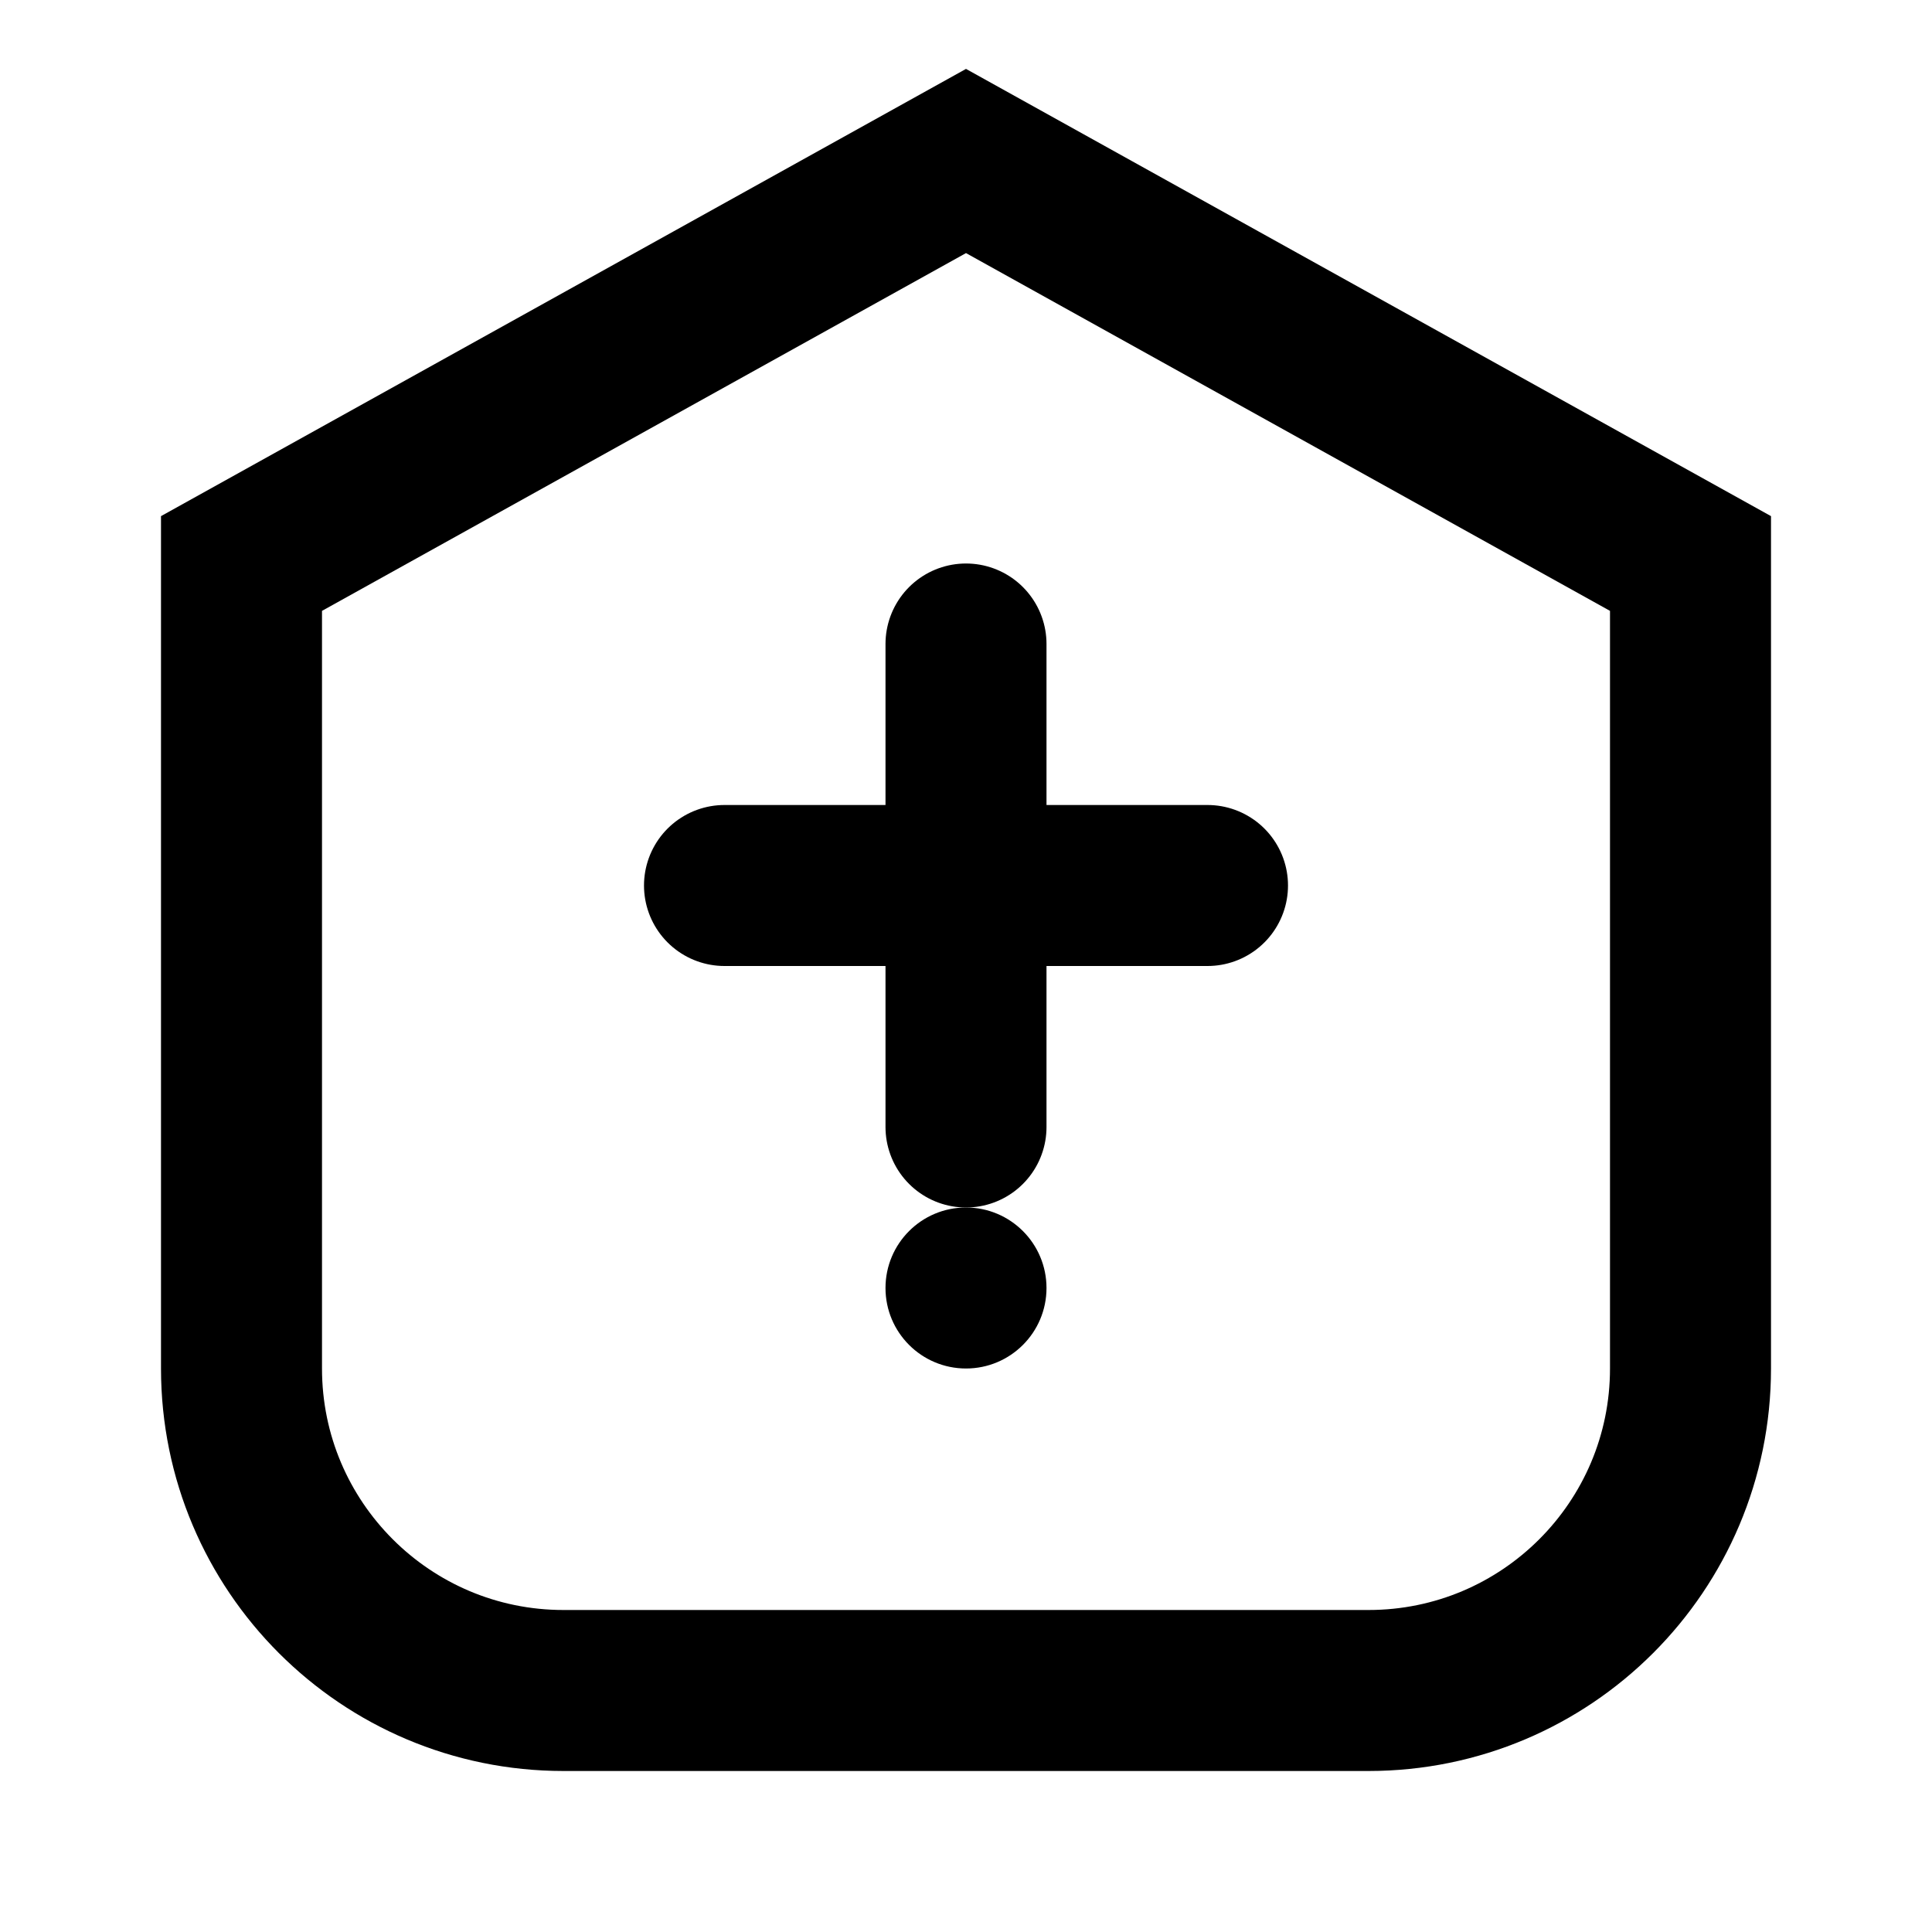
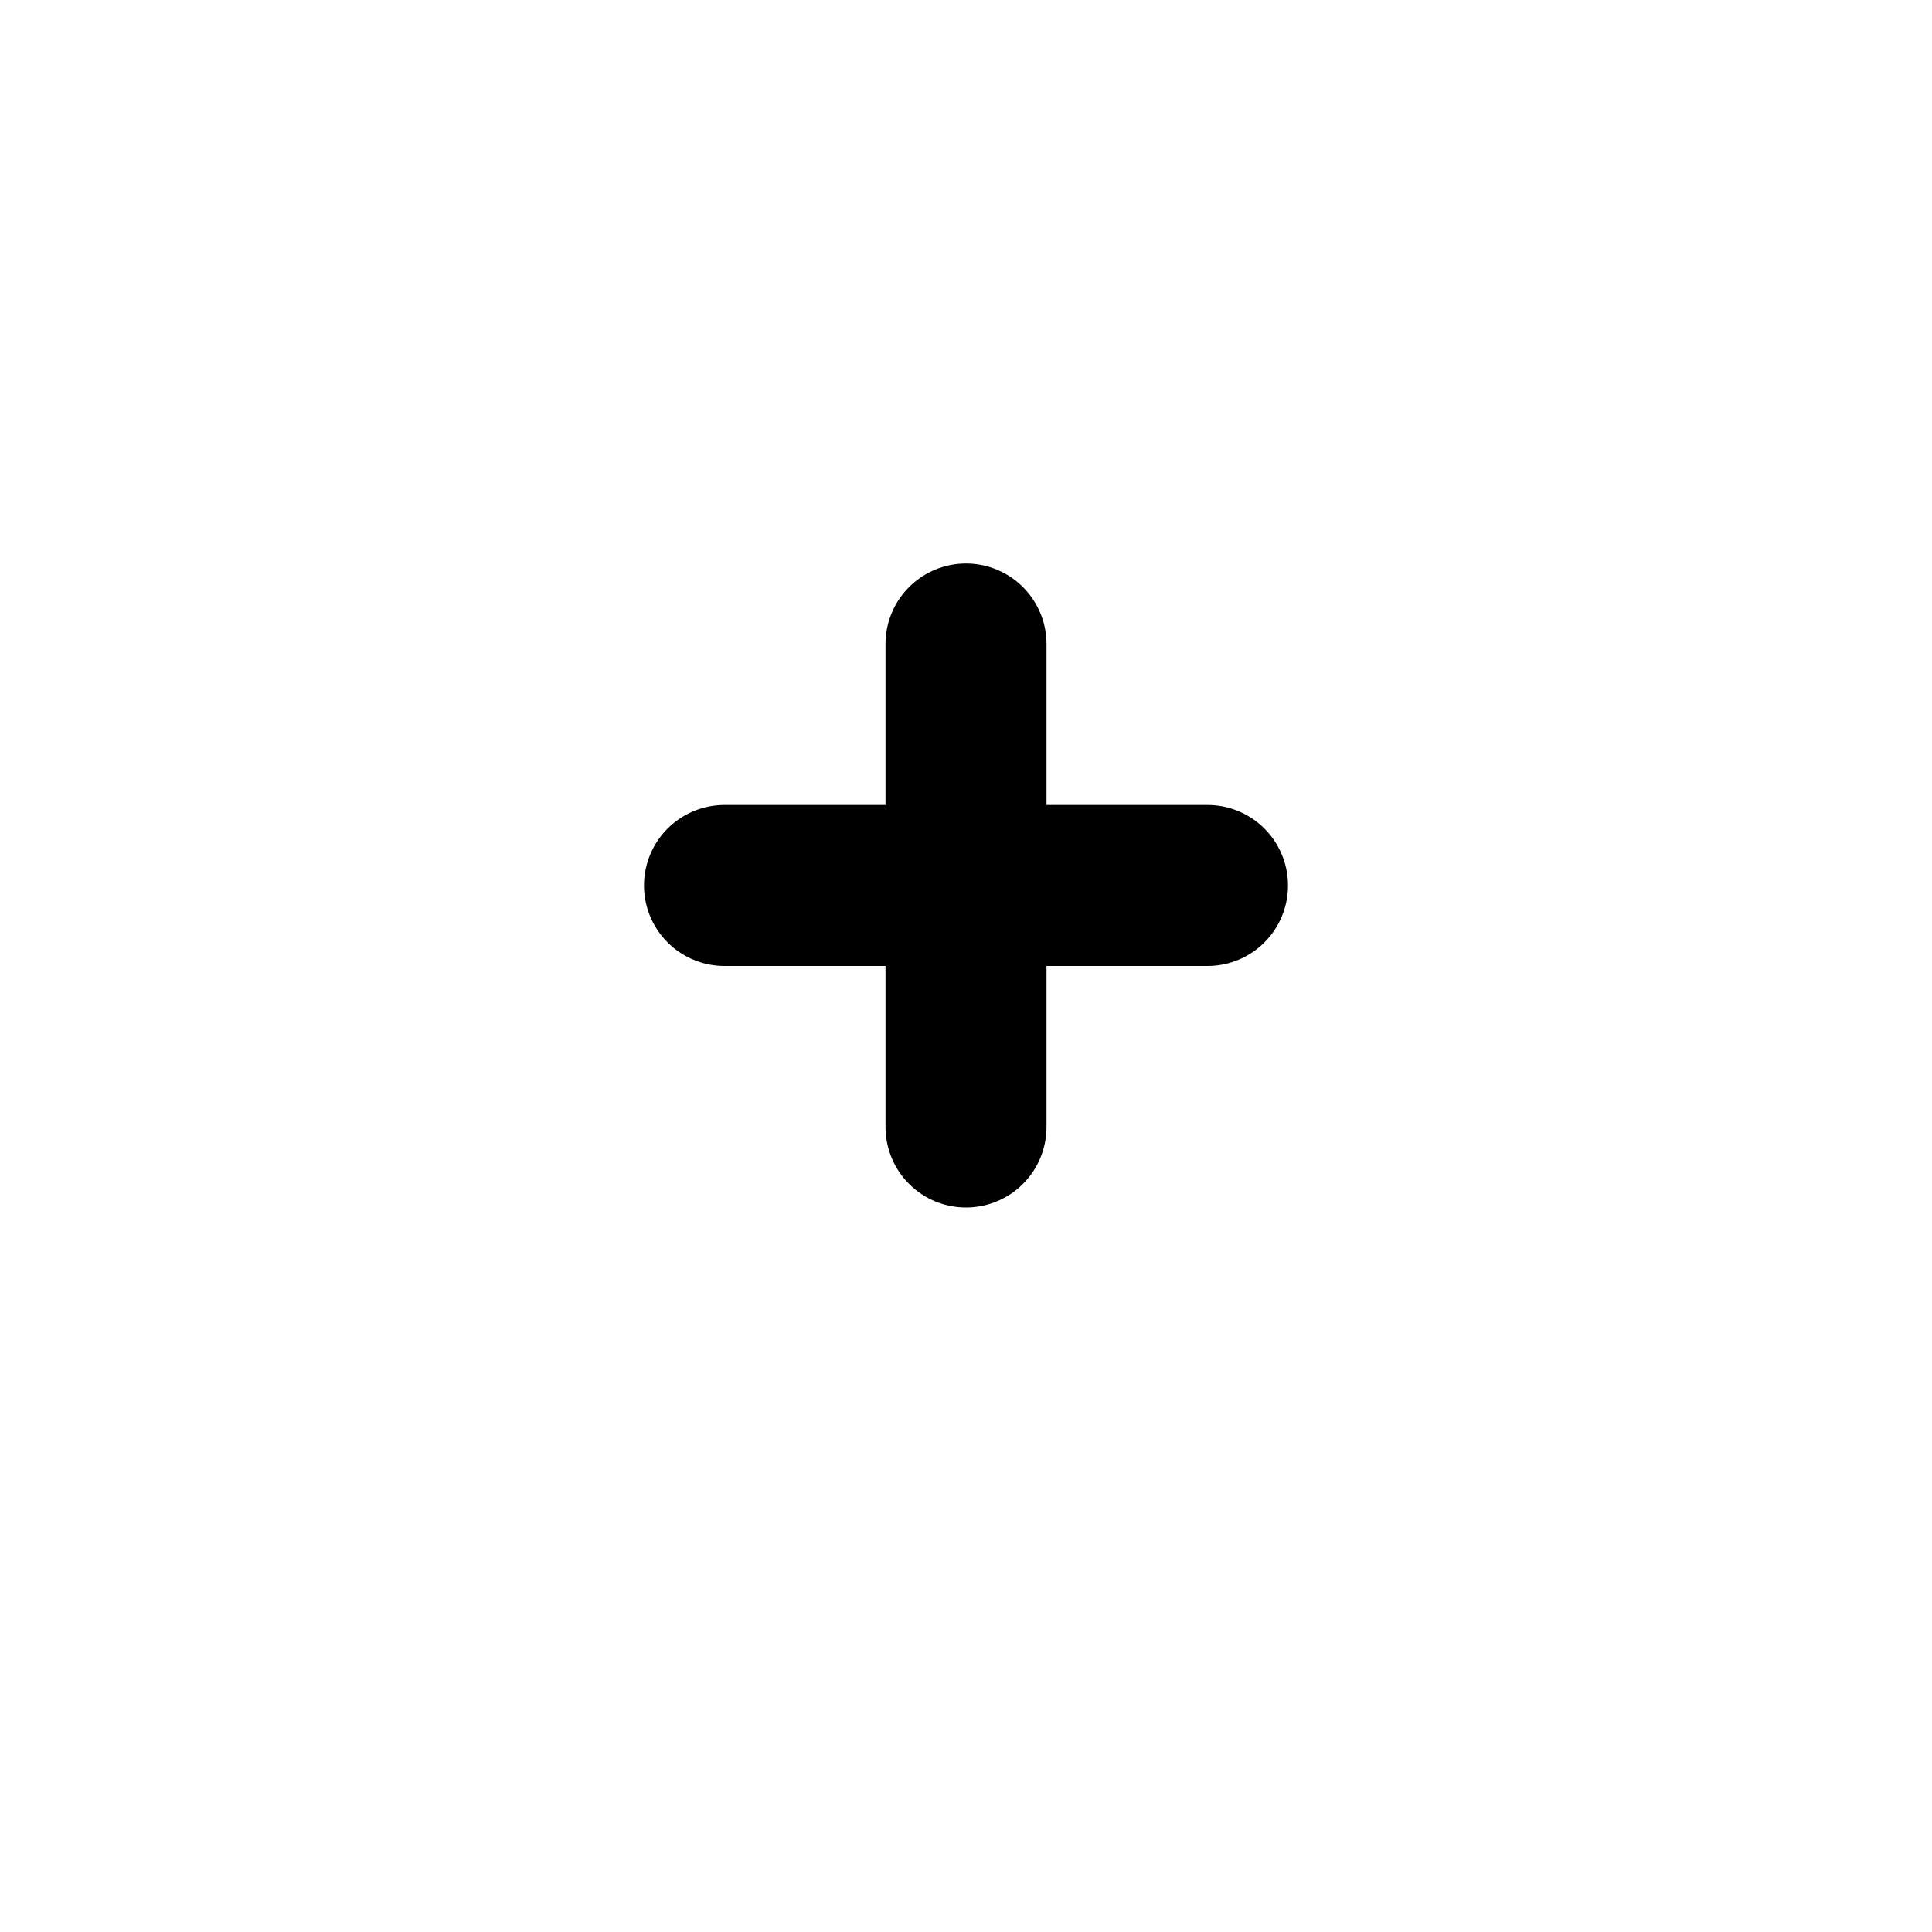
<svg xmlns="http://www.w3.org/2000/svg" width="24" height="24" viewBox="0 0 24 24" fill="none">
-   <path d="M12 2L3 7V17C3 19.209 4.791 21 7 21H17C19.209 21 21 19.209 21 17V7L12 2Z" stroke="currentColor" stroke-width="2" fill="none" />
  <path d="M12 8V14" stroke="currentColor" stroke-width="2" stroke-linecap="round" />
  <path d="M9 11H15" stroke="currentColor" stroke-width="2" stroke-linecap="round" />
-   <circle cx="12" cy="16" r="1" fill="currentColor" />
</svg>